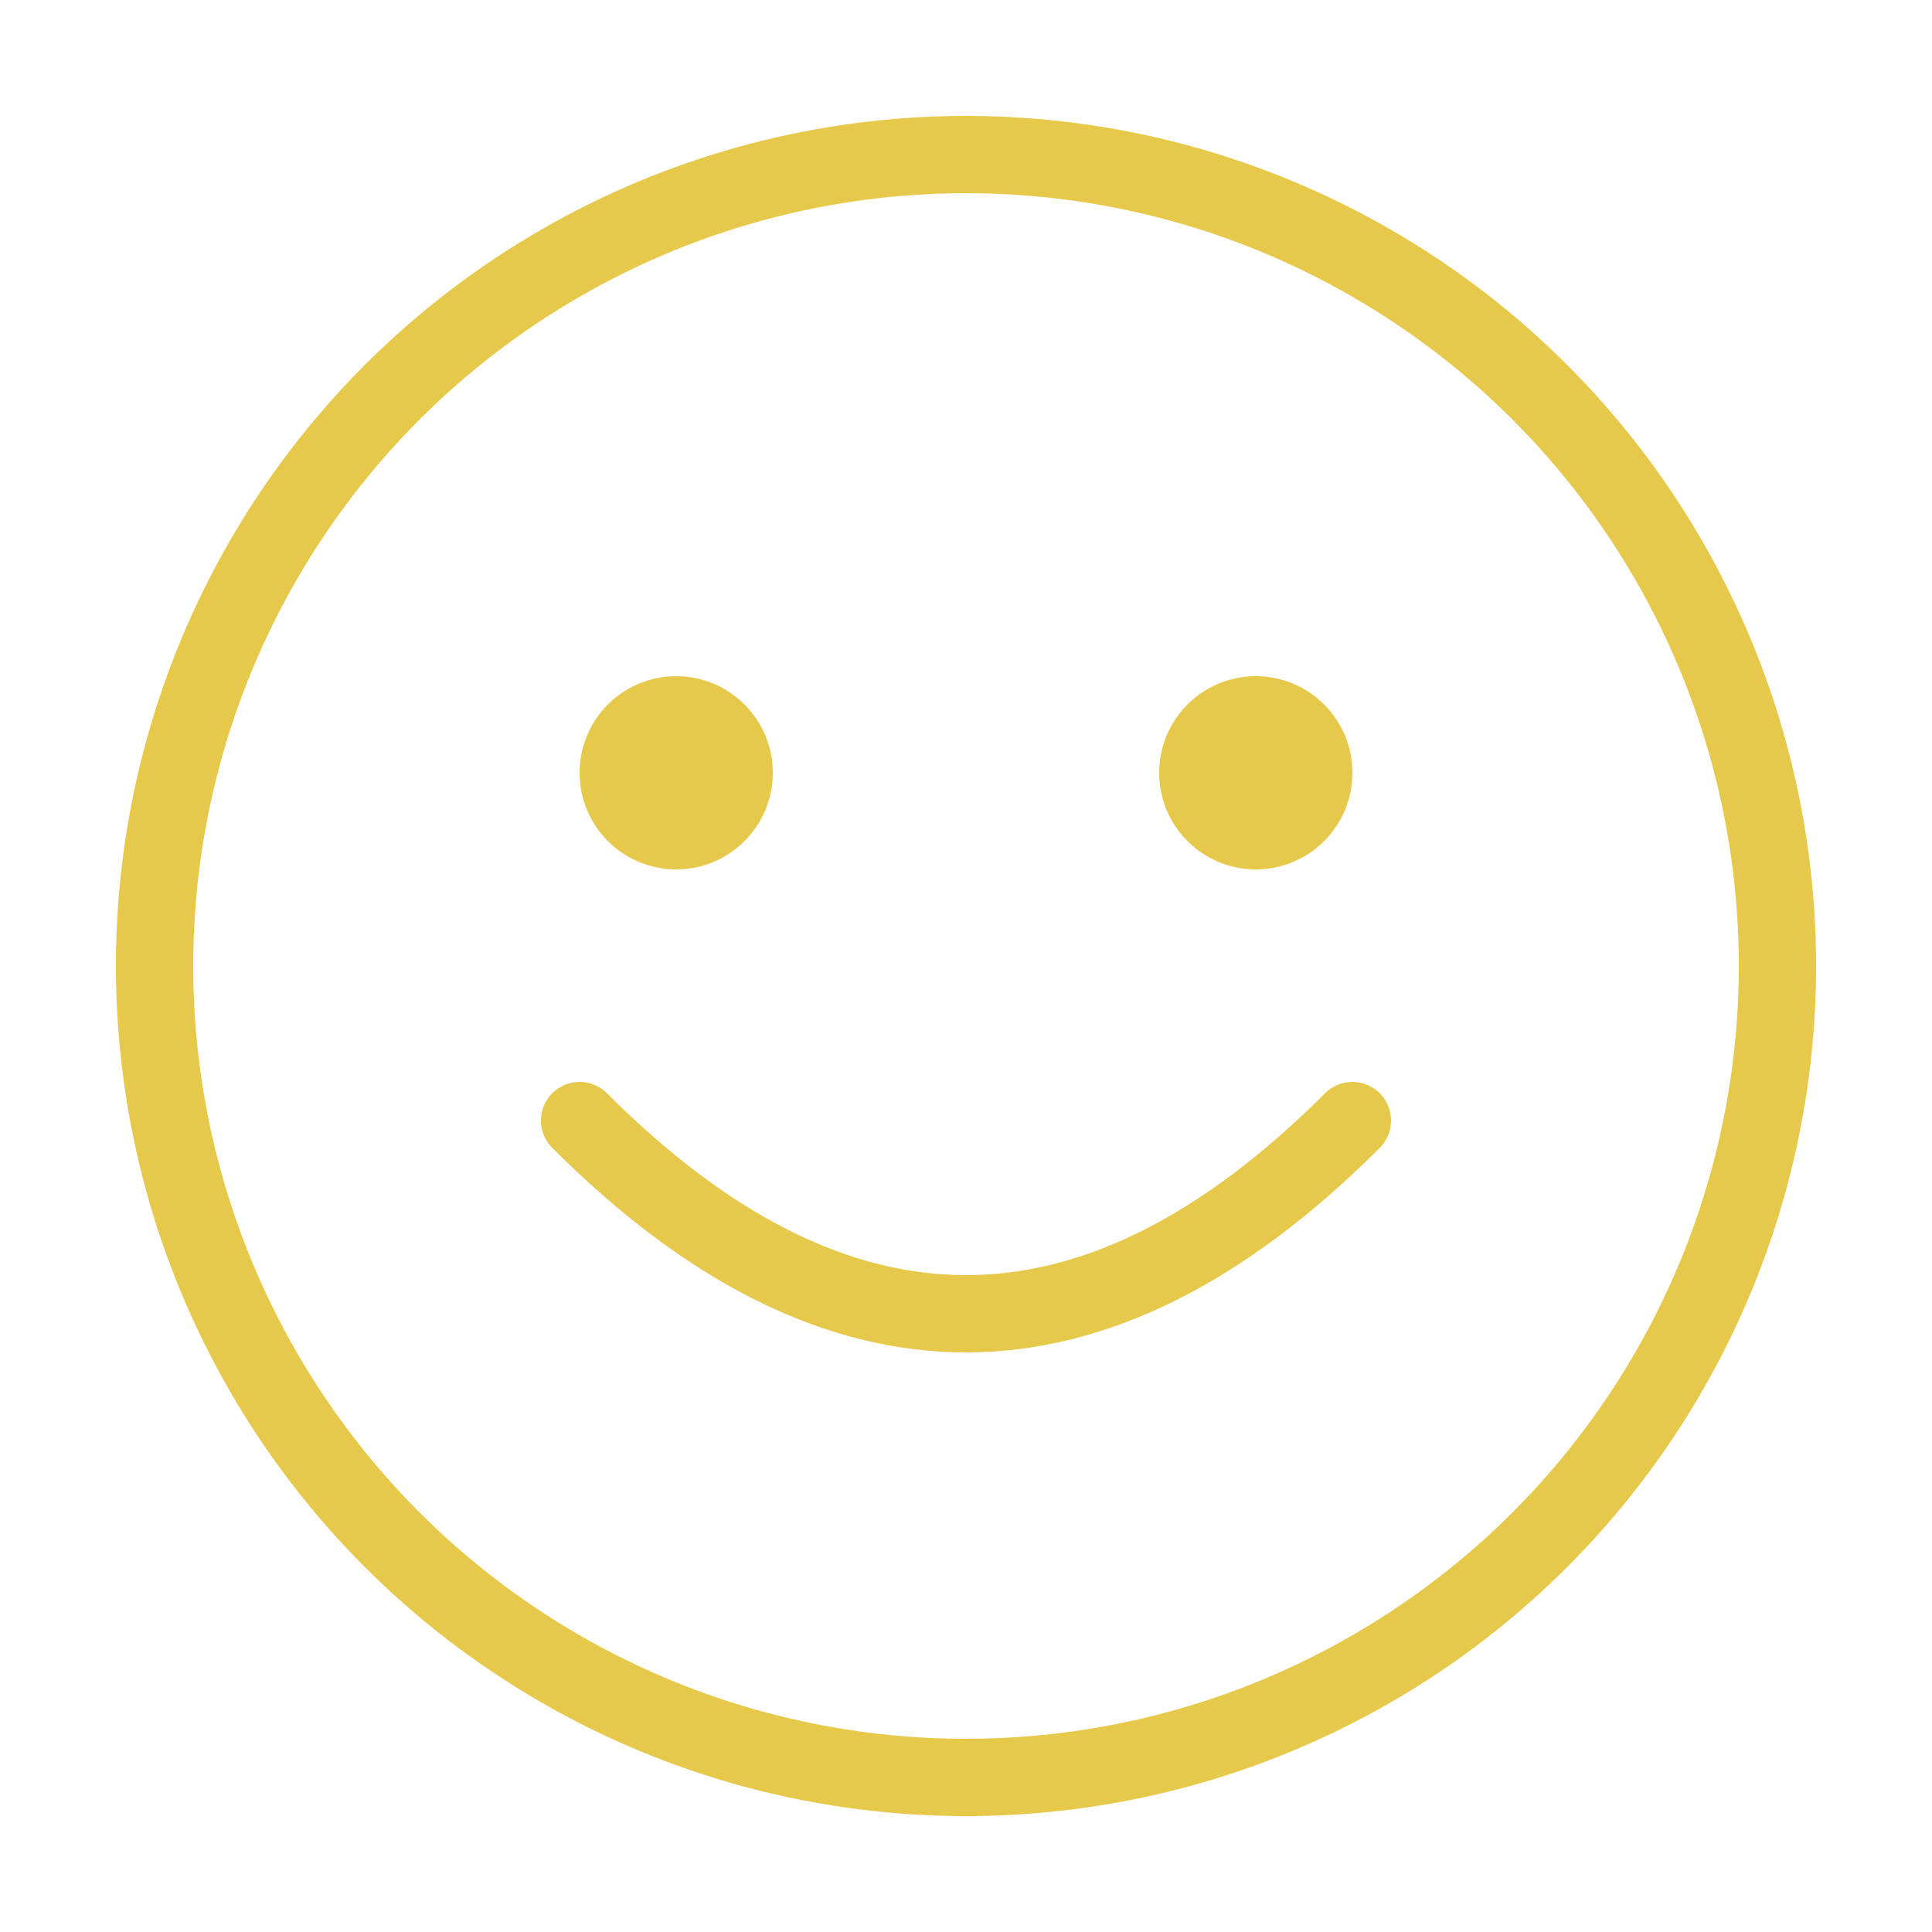
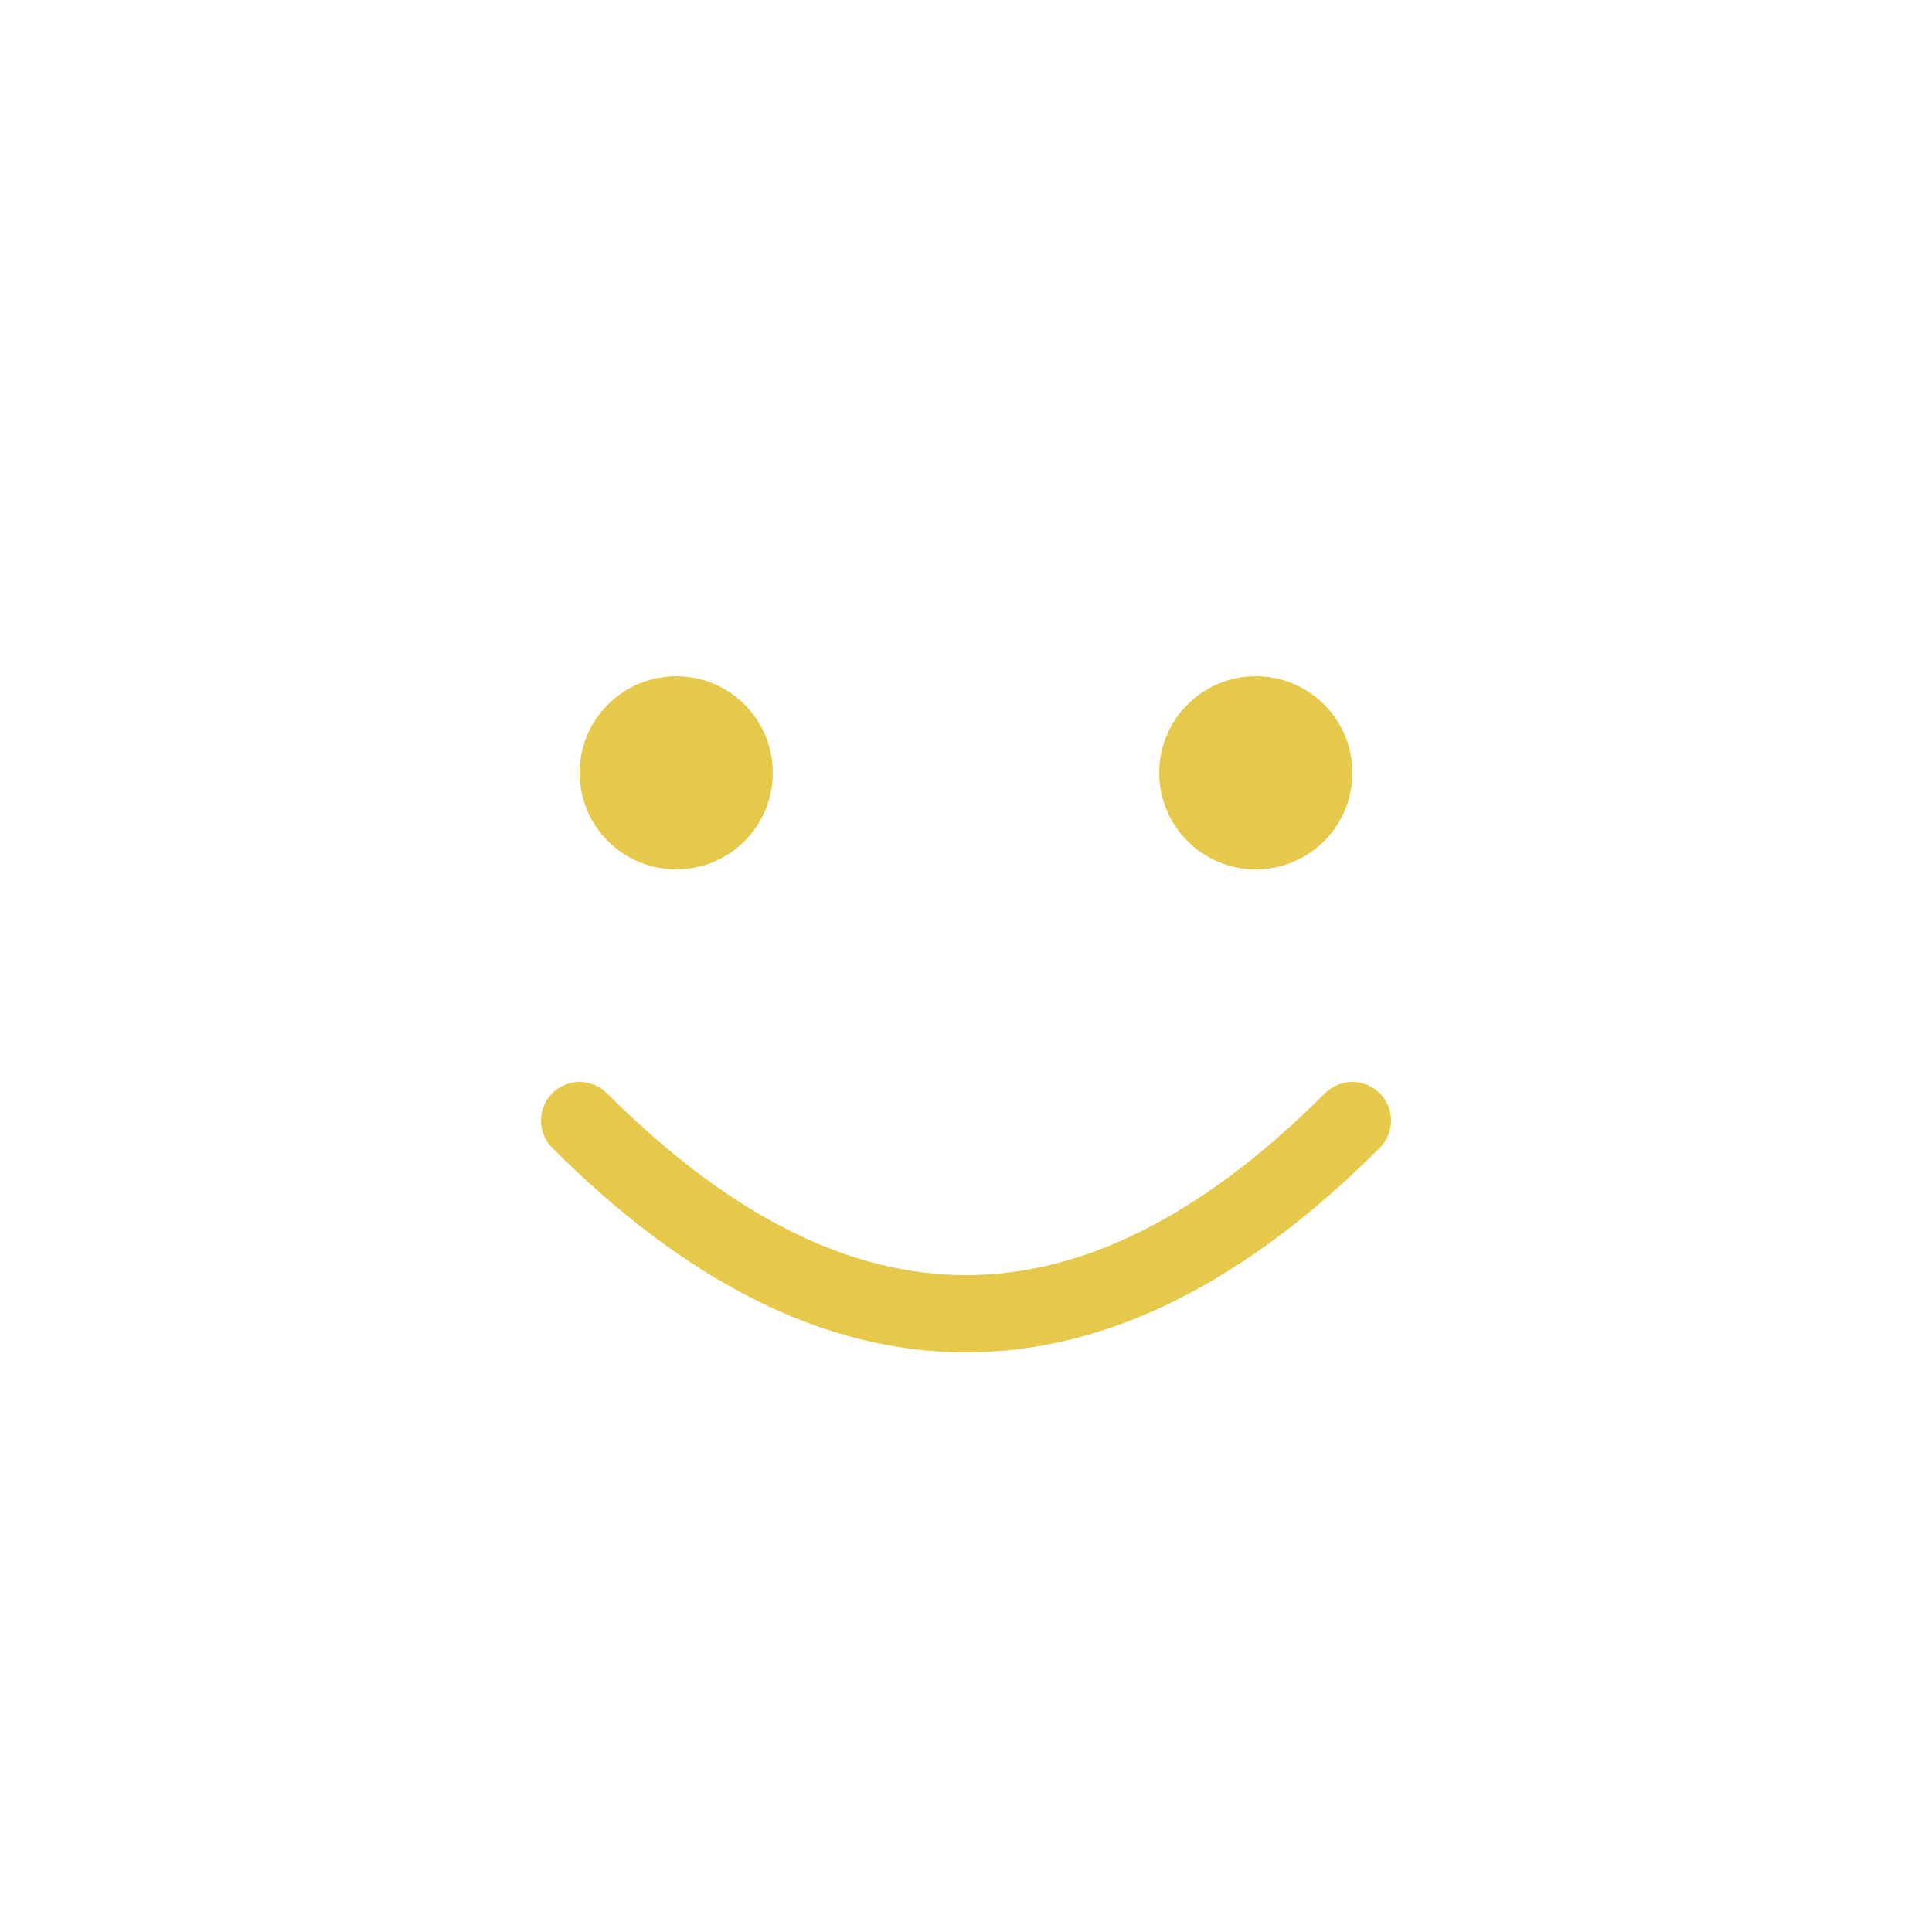
<svg xmlns="http://www.w3.org/2000/svg" viewBox="0 0 100 100">
-   <circle cx="50" cy="50" r="42" fill="none" stroke="#E6C84A" stroke-width="4" />
  <circle cx="35" cy="40" r="5" fill="#E6C84A" />
  <circle cx="65" cy="40" r="5" fill="#E6C84A" />
  <path d="M 30 58 Q 50 78 70 58" stroke="#E6C84A" stroke-width="4" fill="none" stroke-linecap="round" />
</svg>